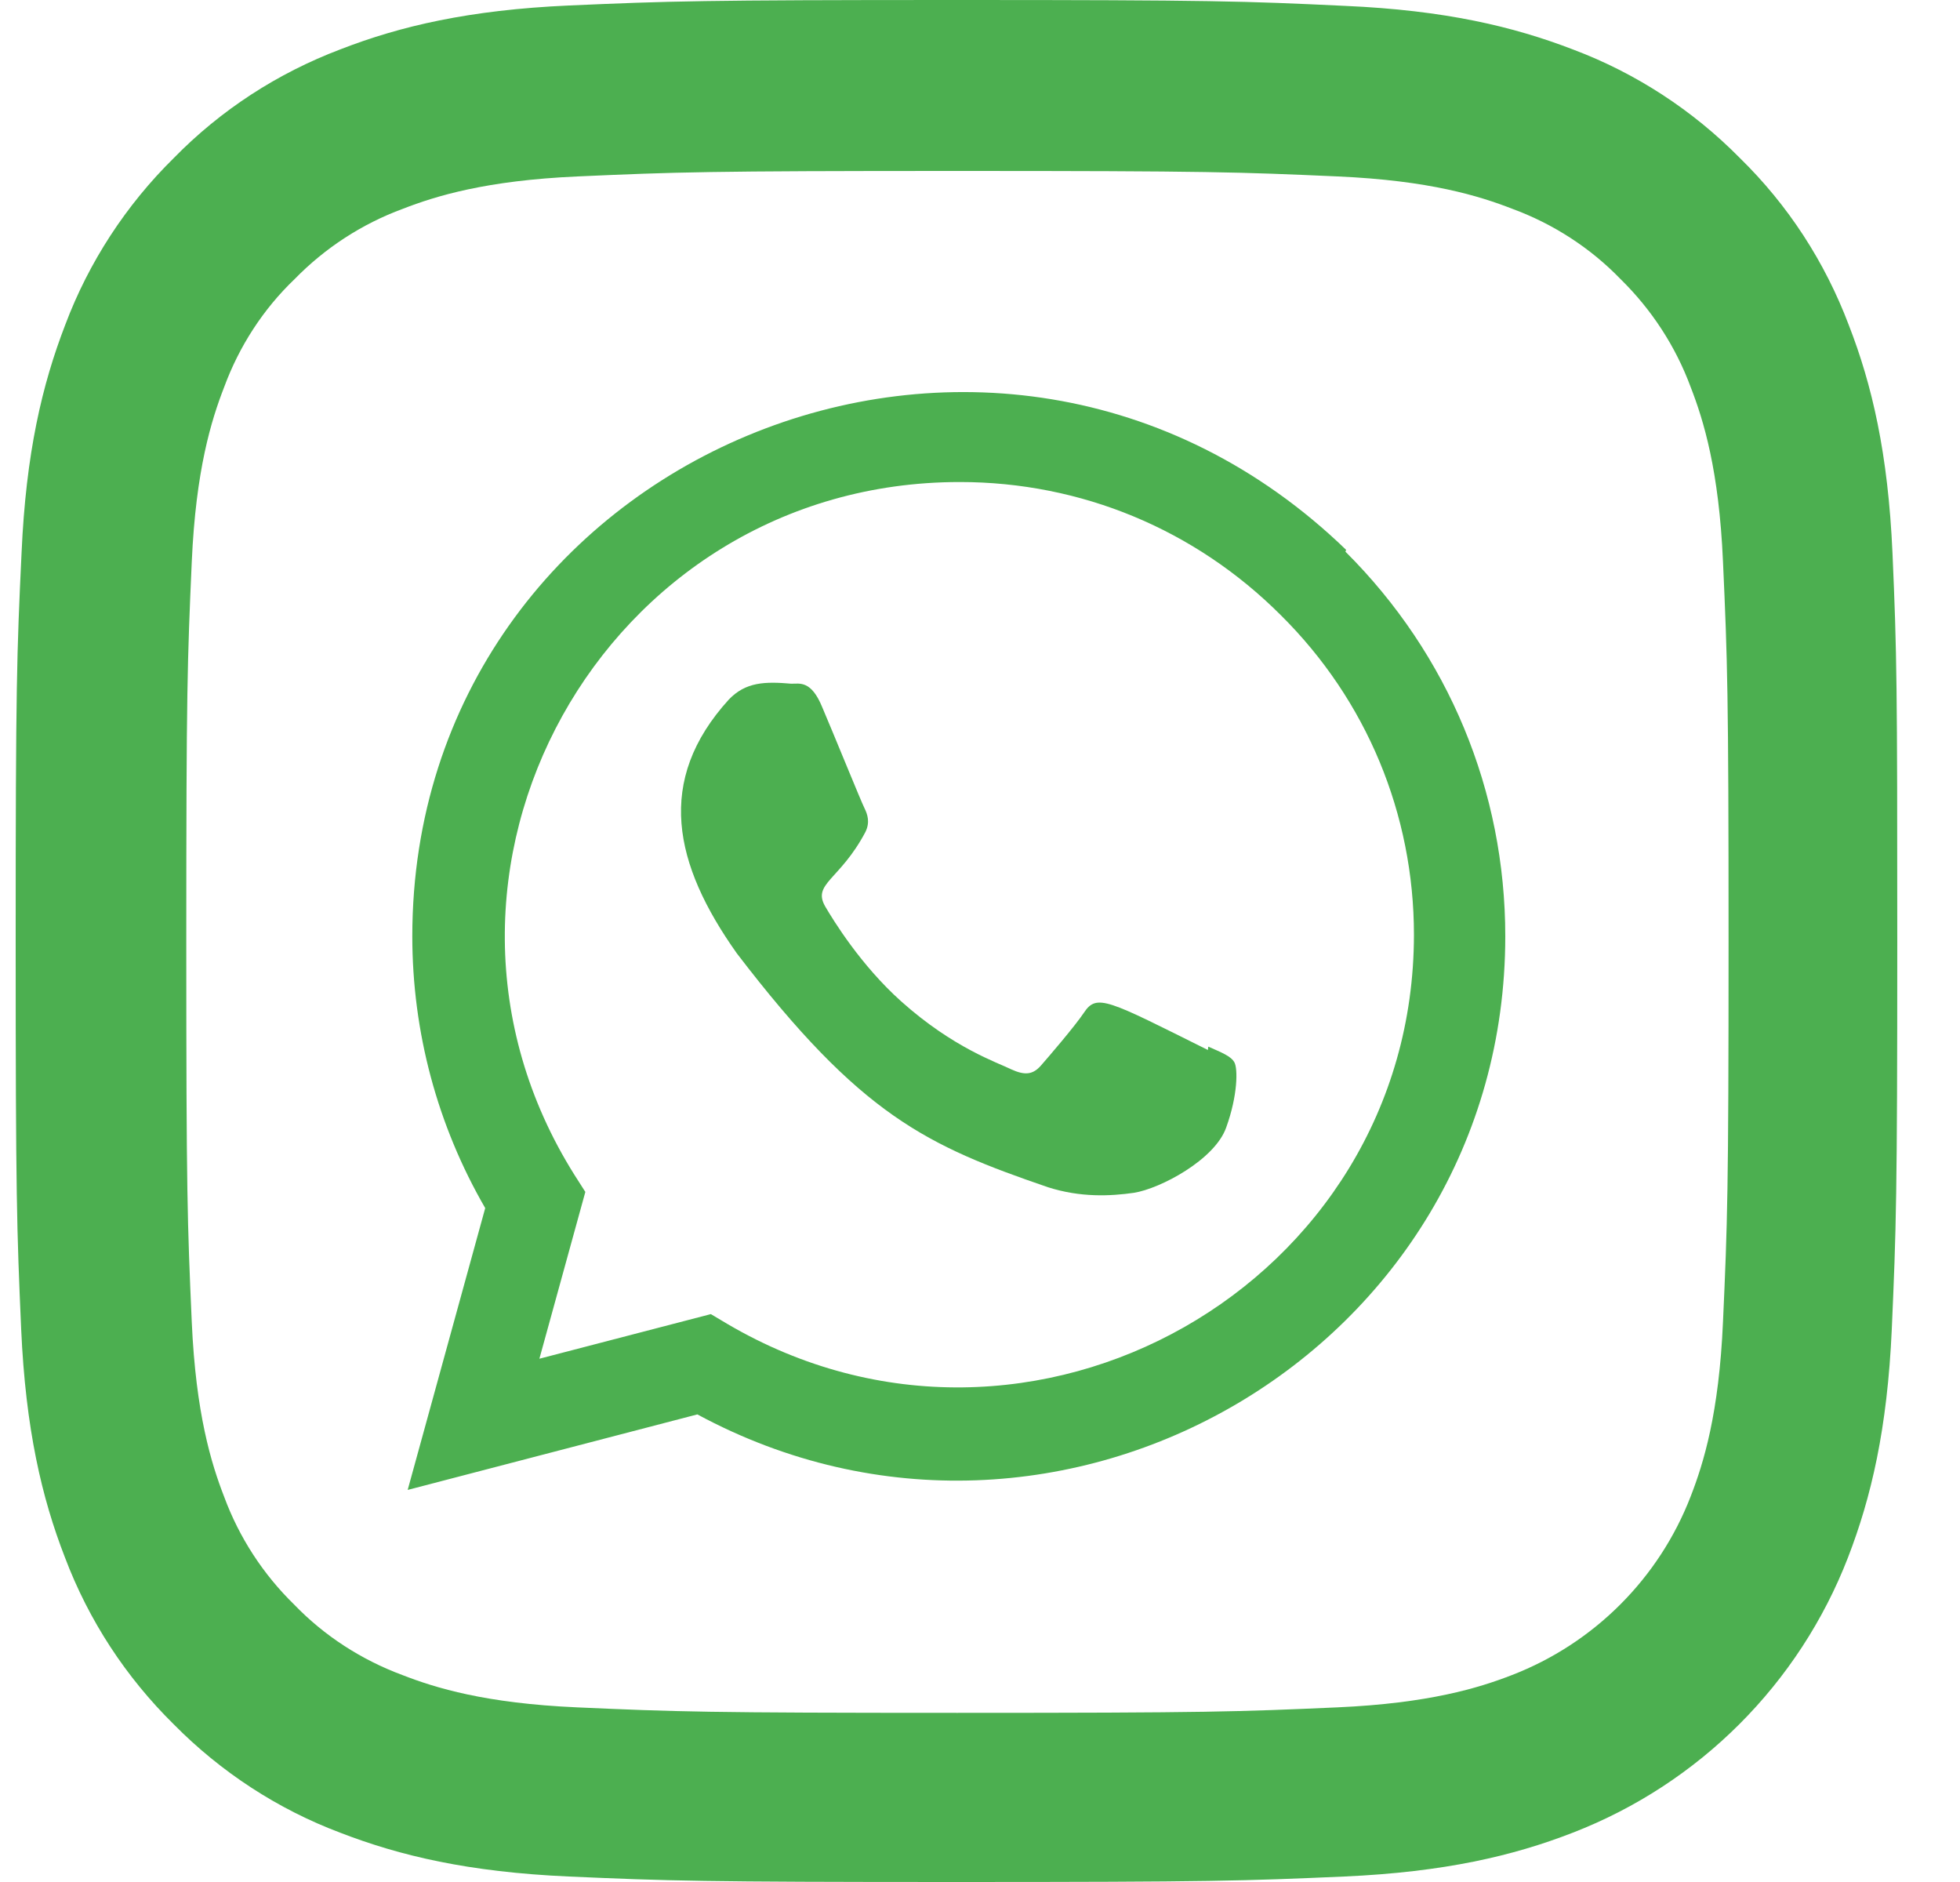
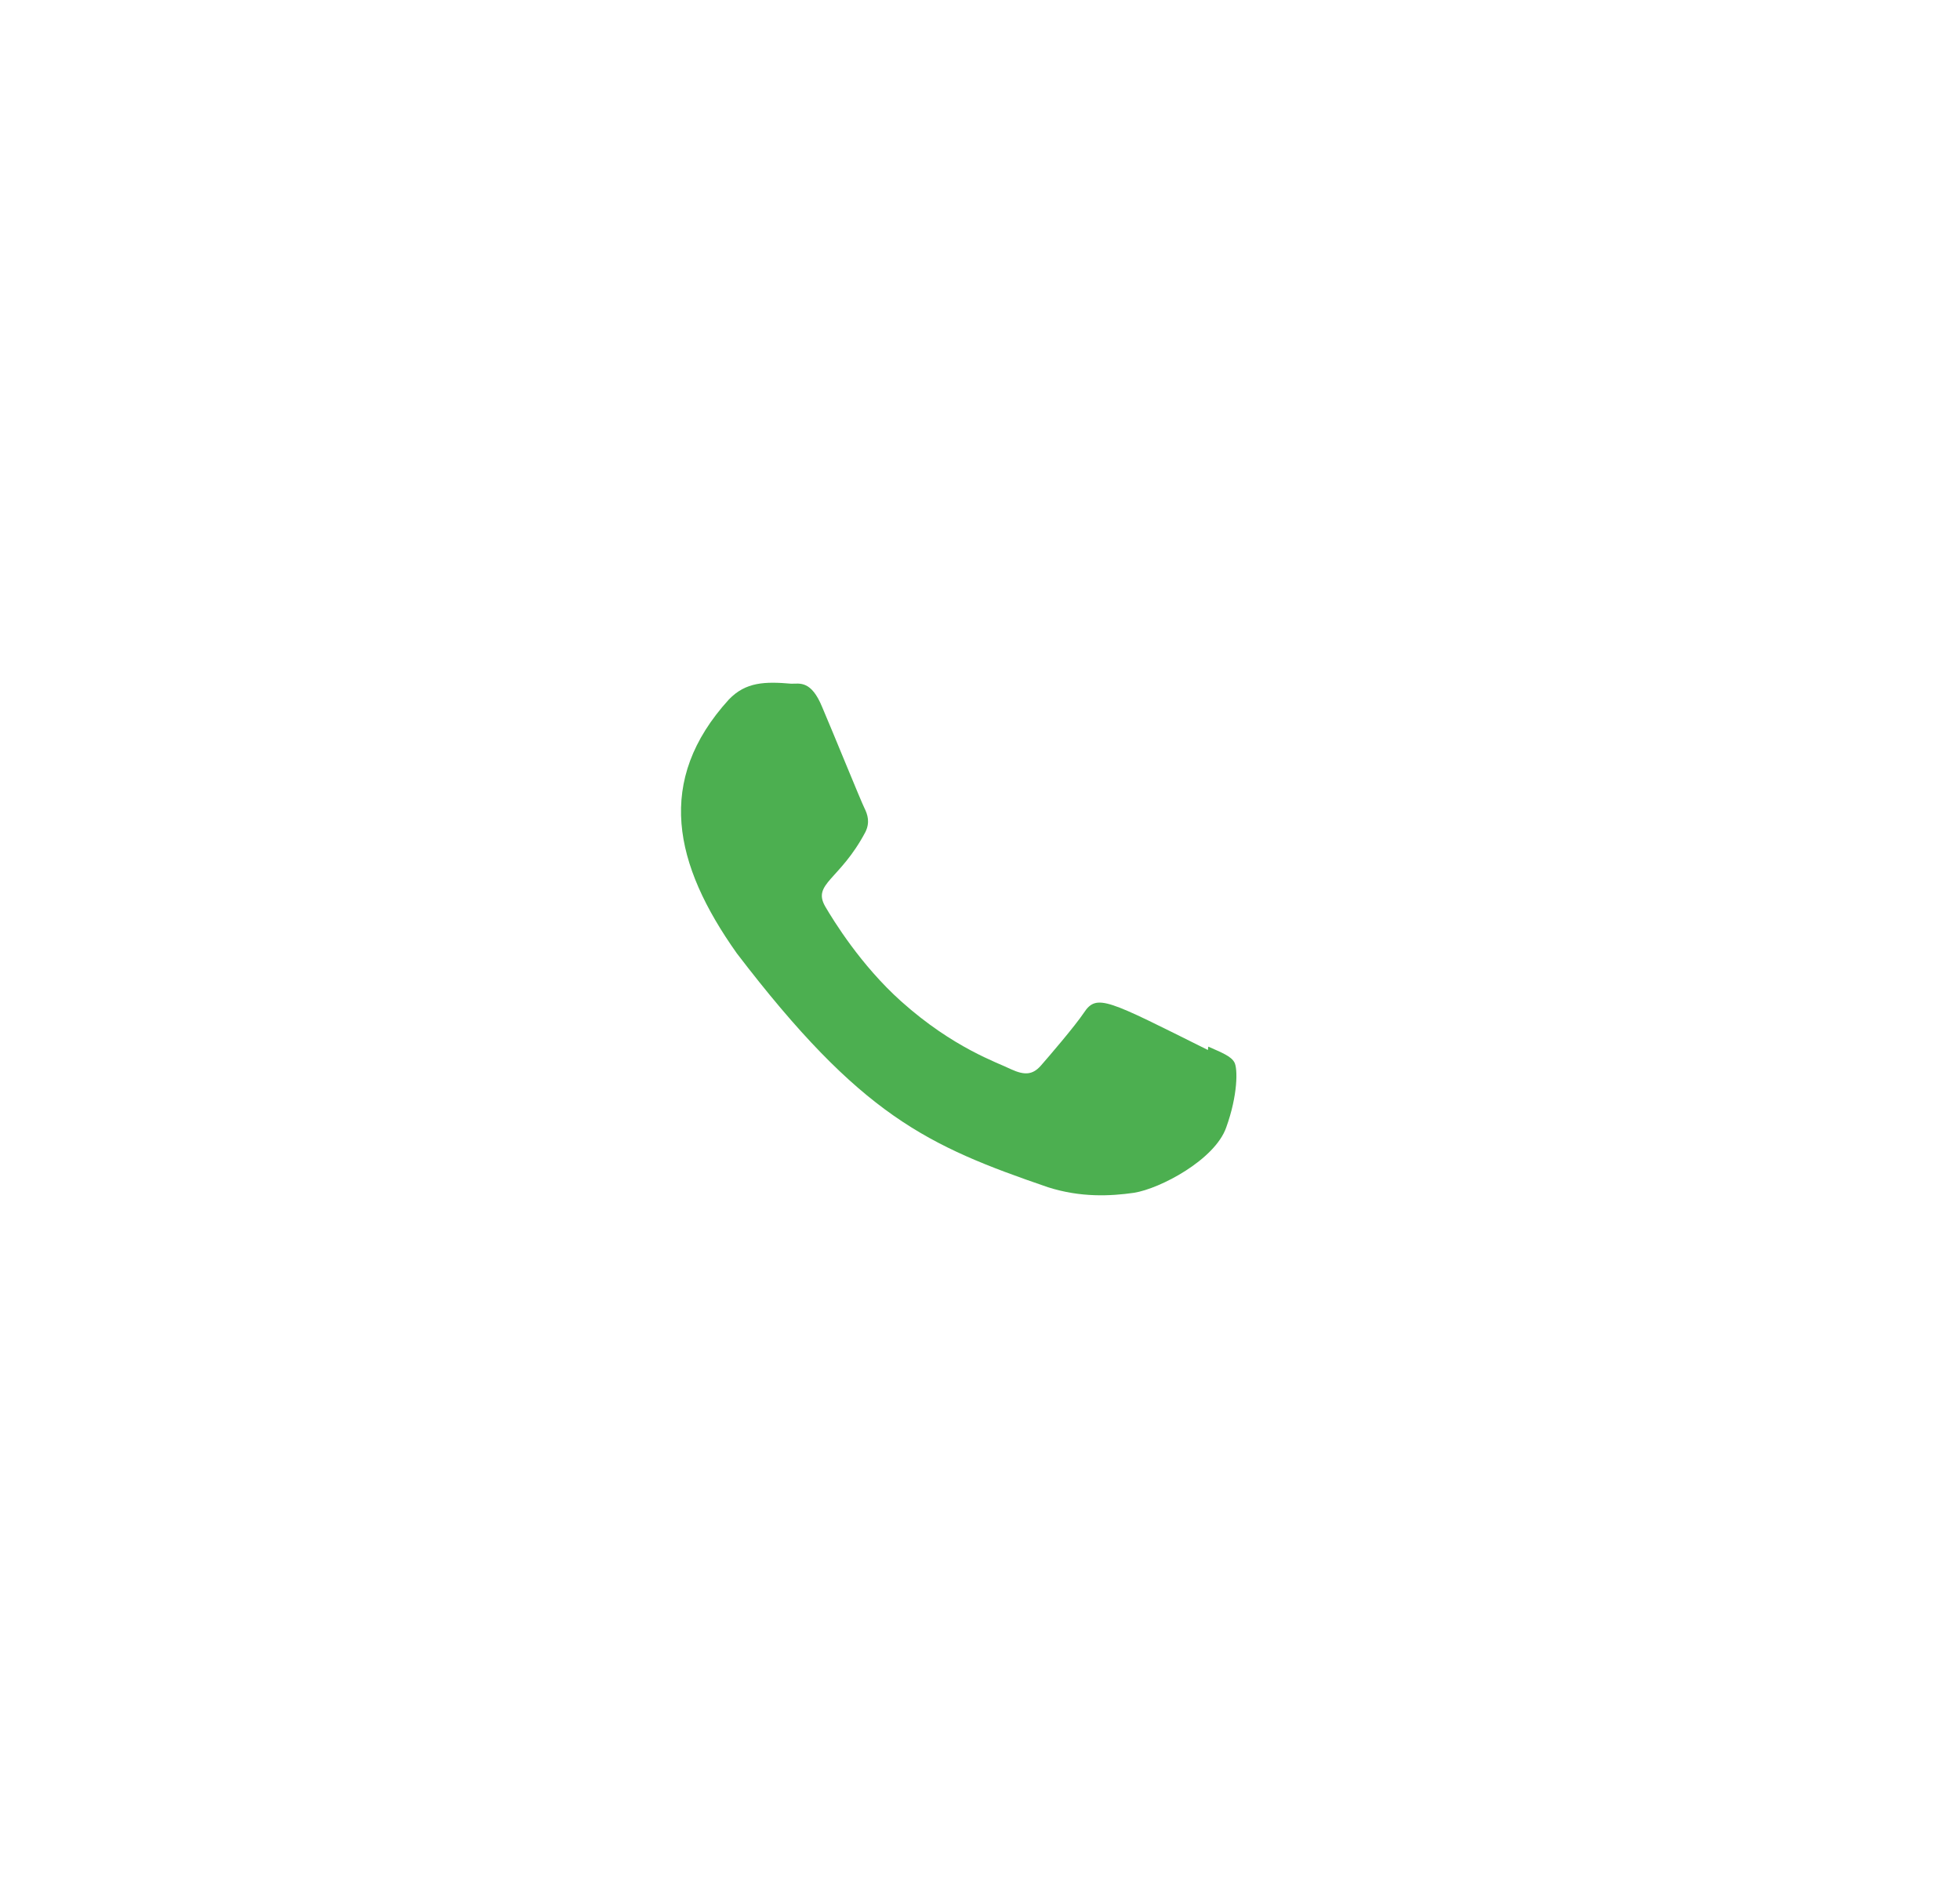
<svg xmlns="http://www.w3.org/2000/svg" width="25" height="24" viewBox="0 0 25 24" fill="none">
-   <path d="M24.139 7.056C24.083 5.781 23.877 4.904 23.581 4.144C23.276 3.338 22.807 2.616 22.193 2.016C21.593 1.407 20.866 0.933 20.069 0.633C19.304 0.338 18.432 0.131 17.157 0.075C15.872 0.014 15.464 0 12.205 0C8.946 0 8.538 0.014 7.257 0.07C5.982 0.127 5.105 0.333 4.345 0.628C3.539 0.933 2.817 1.402 2.216 2.016C1.607 2.616 1.133 3.343 0.833 4.14C0.538 4.904 0.331 5.776 0.275 7.051C0.214 8.336 0.2 8.744 0.2 12.002C0.2 15.261 0.214 15.669 0.27 16.949C0.327 18.224 0.533 19.101 0.828 19.86C1.133 20.667 1.607 21.389 2.216 21.989C2.817 22.598 3.543 23.072 4.341 23.372C5.105 23.667 5.977 23.873 7.253 23.93C8.533 23.986 8.941 24 12.2 24C15.459 24 15.867 23.986 17.147 23.93C18.423 23.873 19.3 23.667 20.059 23.372C21.672 22.748 22.948 21.473 23.572 19.86C23.867 19.096 24.073 18.224 24.13 16.949C24.186 15.669 24.2 15.261 24.2 12.002C24.2 8.744 24.195 8.336 24.139 7.056ZM21.977 16.855C21.926 18.027 21.729 18.66 21.565 19.082C21.161 20.128 20.331 20.957 19.285 21.361C18.863 21.525 18.226 21.721 17.058 21.773C15.792 21.829 15.412 21.843 12.209 21.843C9.007 21.843 8.622 21.829 7.361 21.773C6.188 21.721 5.555 21.525 5.133 21.361C4.613 21.168 4.139 20.863 3.755 20.465C3.356 20.076 3.051 19.607 2.859 19.087C2.695 18.665 2.498 18.027 2.446 16.86C2.39 15.594 2.376 15.214 2.376 12.012C2.376 8.809 2.39 8.425 2.446 7.164C2.498 5.992 2.695 5.359 2.859 4.937C3.051 4.416 3.356 3.943 3.759 3.558C4.148 3.16 4.617 2.855 5.138 2.663C5.56 2.499 6.198 2.302 7.365 2.25C8.631 2.194 9.011 2.18 12.214 2.18C15.422 2.18 15.801 2.194 17.063 2.25C18.235 2.302 18.868 2.499 19.29 2.663C19.811 2.855 20.284 3.16 20.669 3.558C21.067 3.948 21.372 4.416 21.565 4.937C21.729 5.359 21.926 5.996 21.977 7.164C22.034 8.43 22.048 8.809 22.048 12.012C22.048 15.214 22.034 15.589 21.977 16.855Z" fill="#4CAF50" />
  <path d="M15.412 13.347L15.407 13.39C14.124 12.751 13.99 12.666 13.825 12.915C13.71 13.087 13.375 13.477 13.274 13.592C13.172 13.706 13.07 13.715 12.897 13.636C12.722 13.549 12.16 13.365 11.495 12.77C10.977 12.306 10.63 11.737 10.527 11.562C10.356 11.267 10.714 11.225 11.039 10.609C11.098 10.487 11.068 10.39 11.025 10.303C10.981 10.216 10.633 9.358 10.487 9.017C10.347 8.676 10.203 8.719 10.095 8.719C9.759 8.69 9.513 8.695 9.297 8.92C8.355 9.955 8.593 11.022 9.398 12.157C10.982 14.229 11.825 14.611 13.367 15.14C13.784 15.273 14.164 15.254 14.464 15.211C14.799 15.158 15.495 14.79 15.64 14.379C15.789 13.968 15.789 13.627 15.745 13.548C15.702 13.469 15.588 13.425 15.412 13.347Z" fill="#4CAF50" />
-   <path d="M17.17 7.012C12.685 2.676 5.262 5.821 5.259 11.938C5.259 13.161 5.579 14.353 6.189 15.406L5.2 19L8.895 18.037C13.507 20.527 19.198 17.22 19.2 11.941C19.2 10.089 18.477 8.345 17.161 7.035L17.17 7.012ZM18.035 11.922C18.031 16.375 13.143 19.155 9.277 16.883L9.067 16.758L6.88 17.327L7.466 15.2L7.327 14.982C4.921 11.152 7.685 6.147 12.242 6.147C13.79 6.147 15.243 6.751 16.337 7.845C17.431 8.929 18.035 10.382 18.035 11.922Z" fill="#4CAF50" />
</svg>